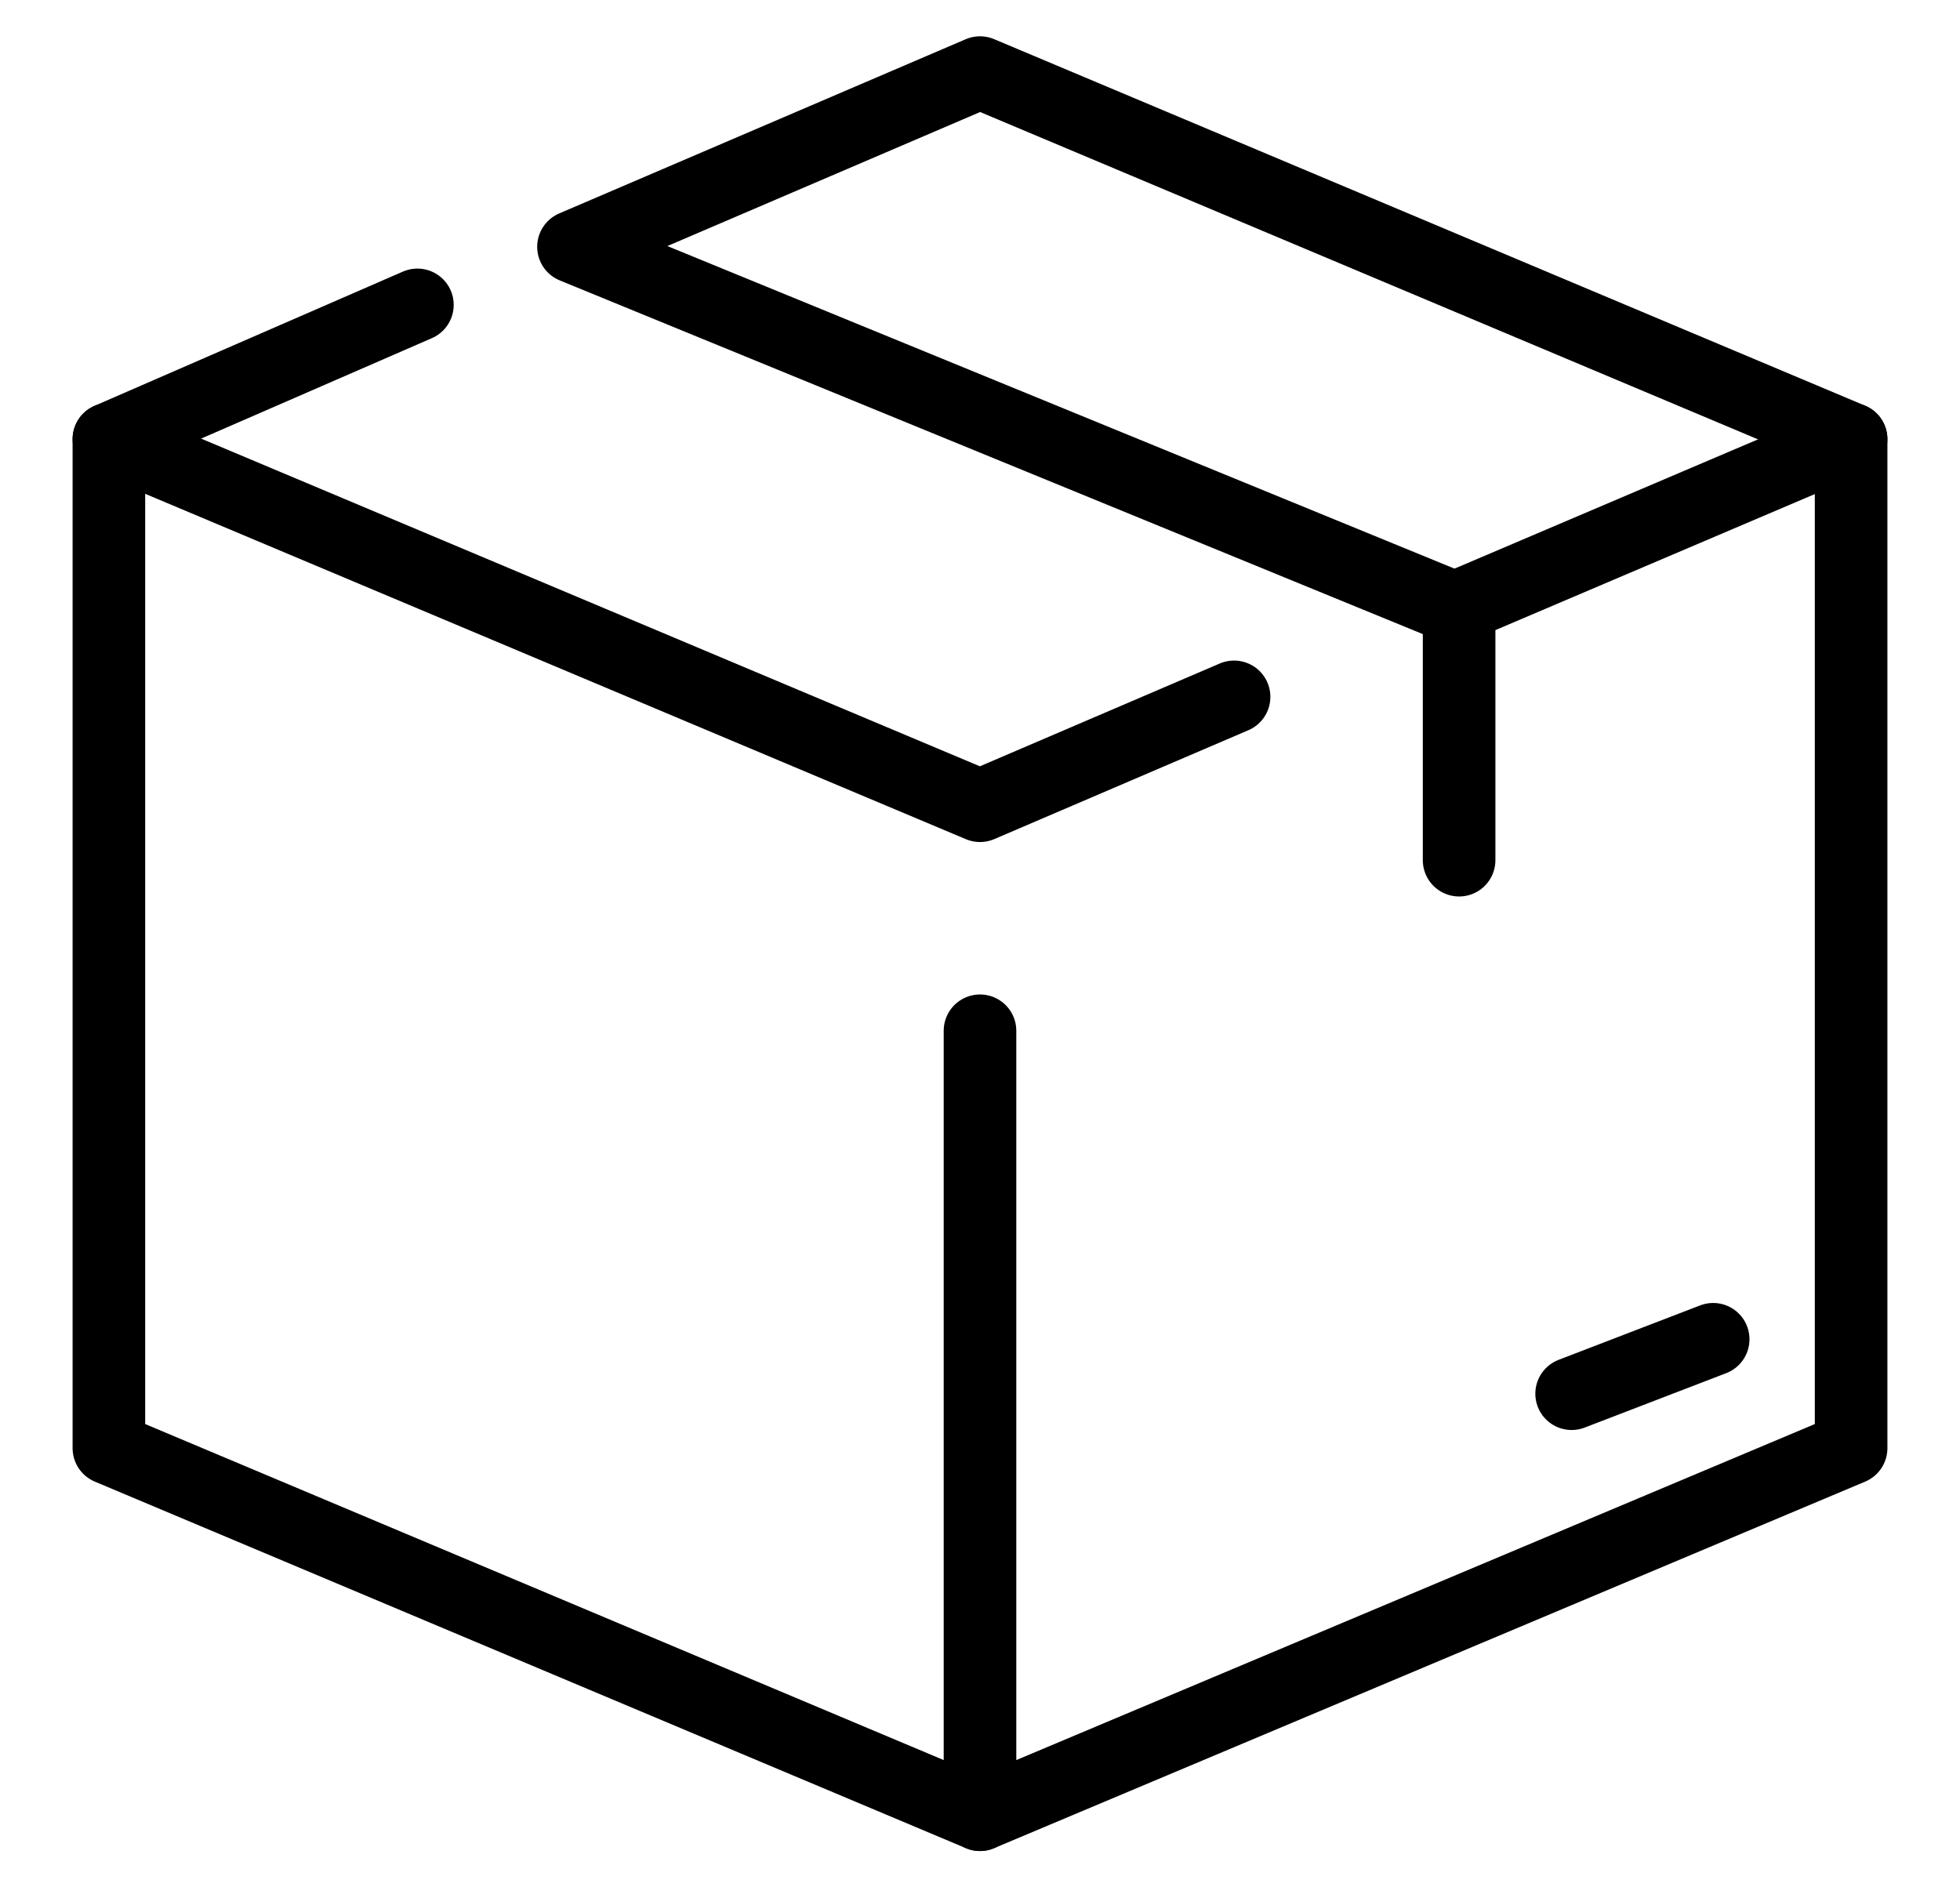
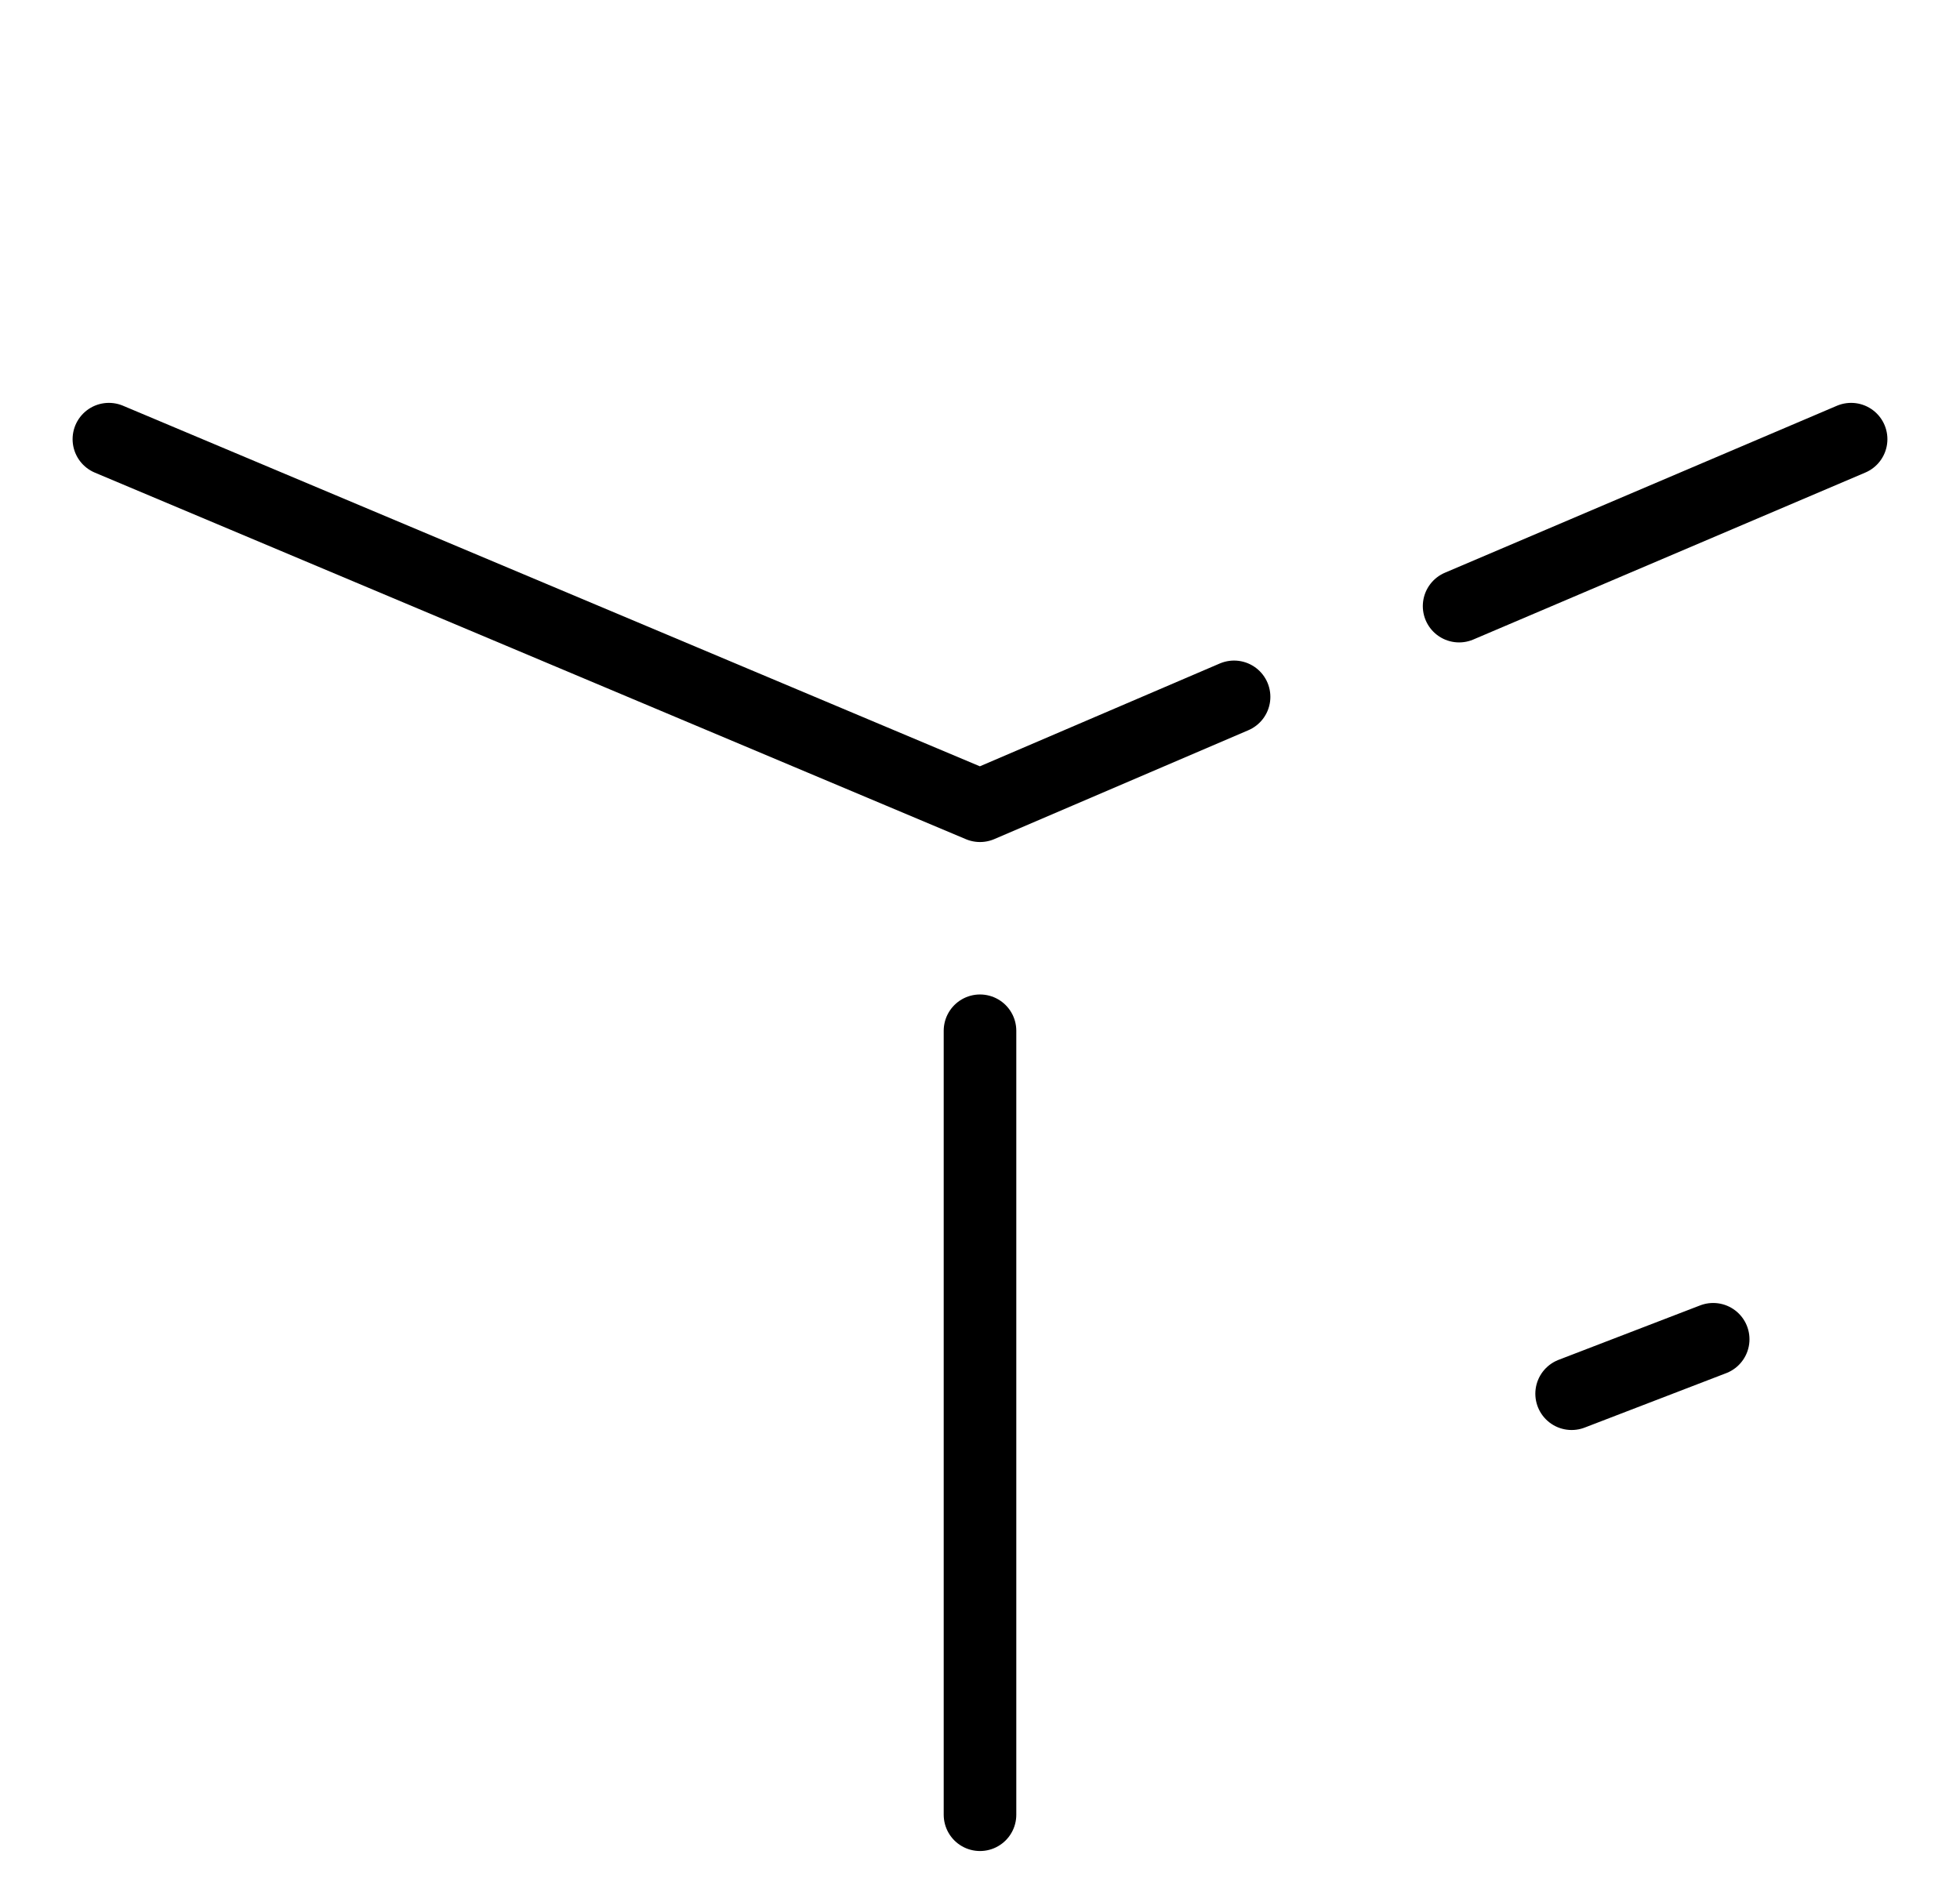
<svg xmlns="http://www.w3.org/2000/svg" id="_レイヤー_1" width="54" height="52" version="1.1" viewBox="0 0 54 52">
  <defs>
    <style>
      .st0 {
        fill: none;
        stroke: #000;
        stroke-linecap: round;
        stroke-linejoin: round;
        stroke-width: 2px;
      }
    </style>
  </defs>
  <g id="closed_box">
    <line class="st0" x1="43.3" y1="38.4" x2="47.2" y2="36.9" />
-     <polyline class="st0" points="40.2 23.7 40.2 16.8 15.8 6.8 27 2 51 12.1 51 39.9 27 50 3 39.9 3 12.1 11.5 8.4" />
    <line class="st0" x1="40.2" y1="16.7" x2="51" y2="12.1" />
    <polyline class="st0" points="3 12.1 27 22.2 34 19.2" />
    <line class="st0" x1="27" y1="50" x2="27" y2="28.4" />
  </g>
</svg>